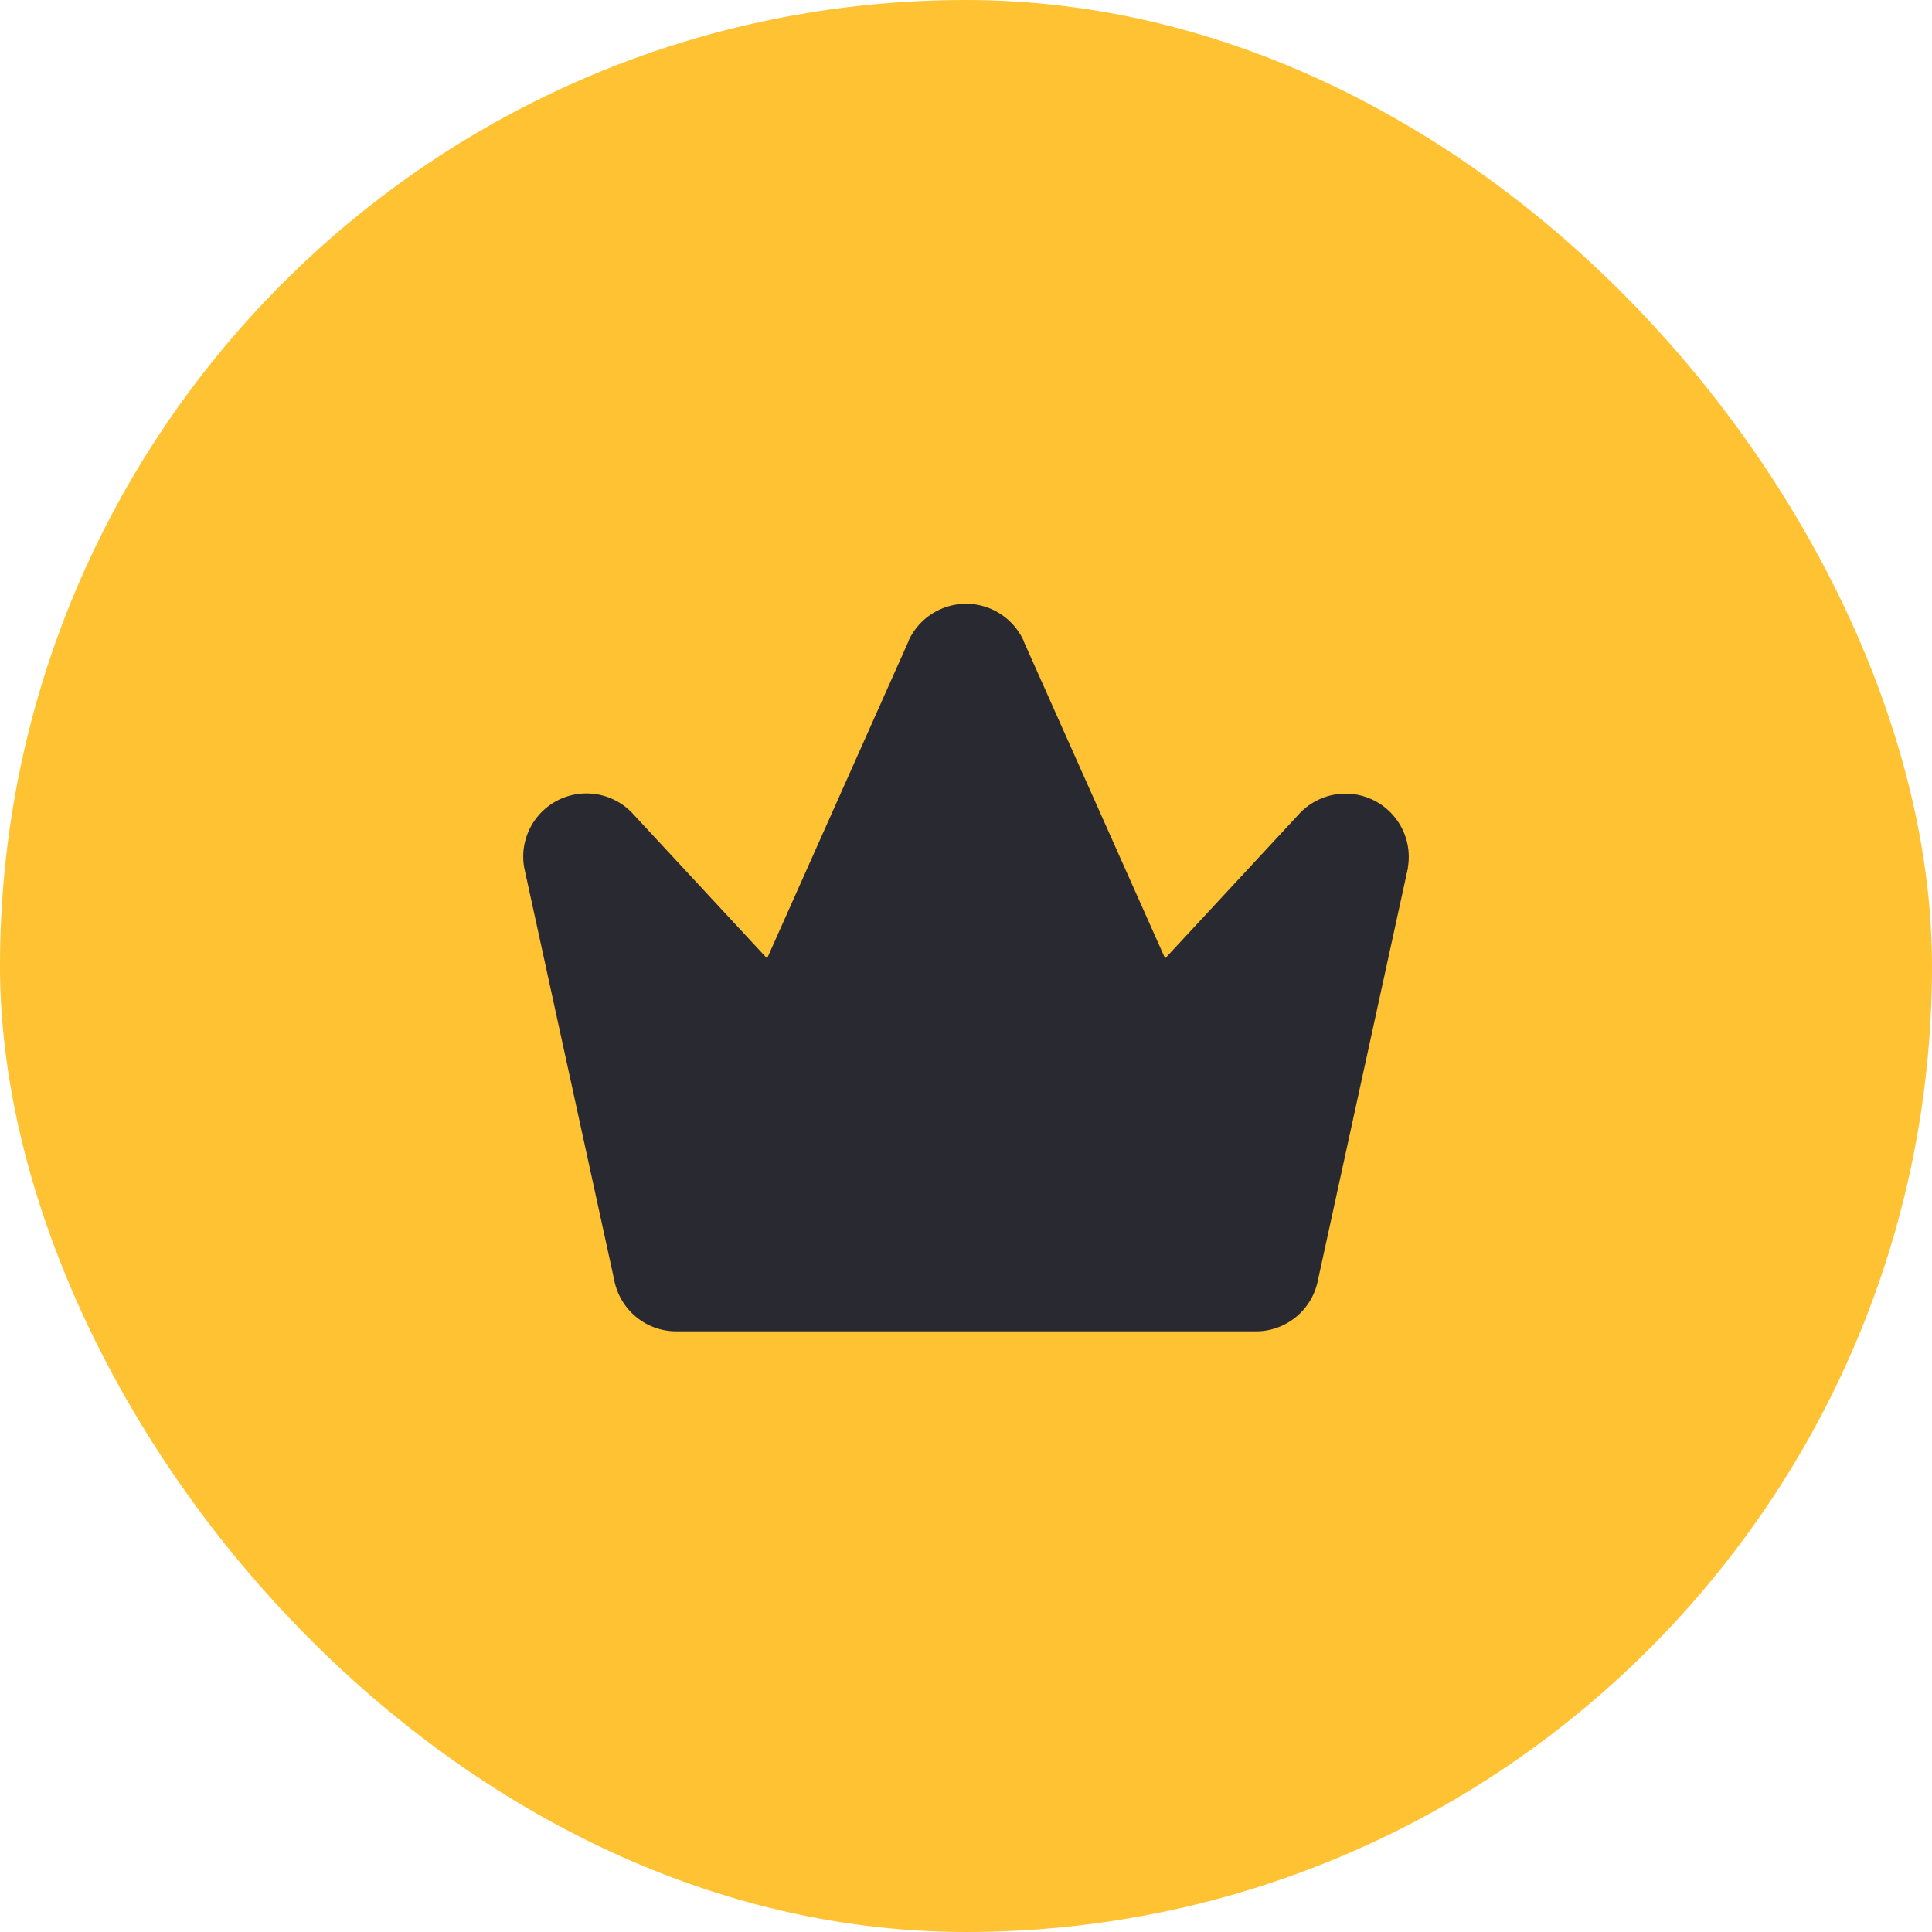
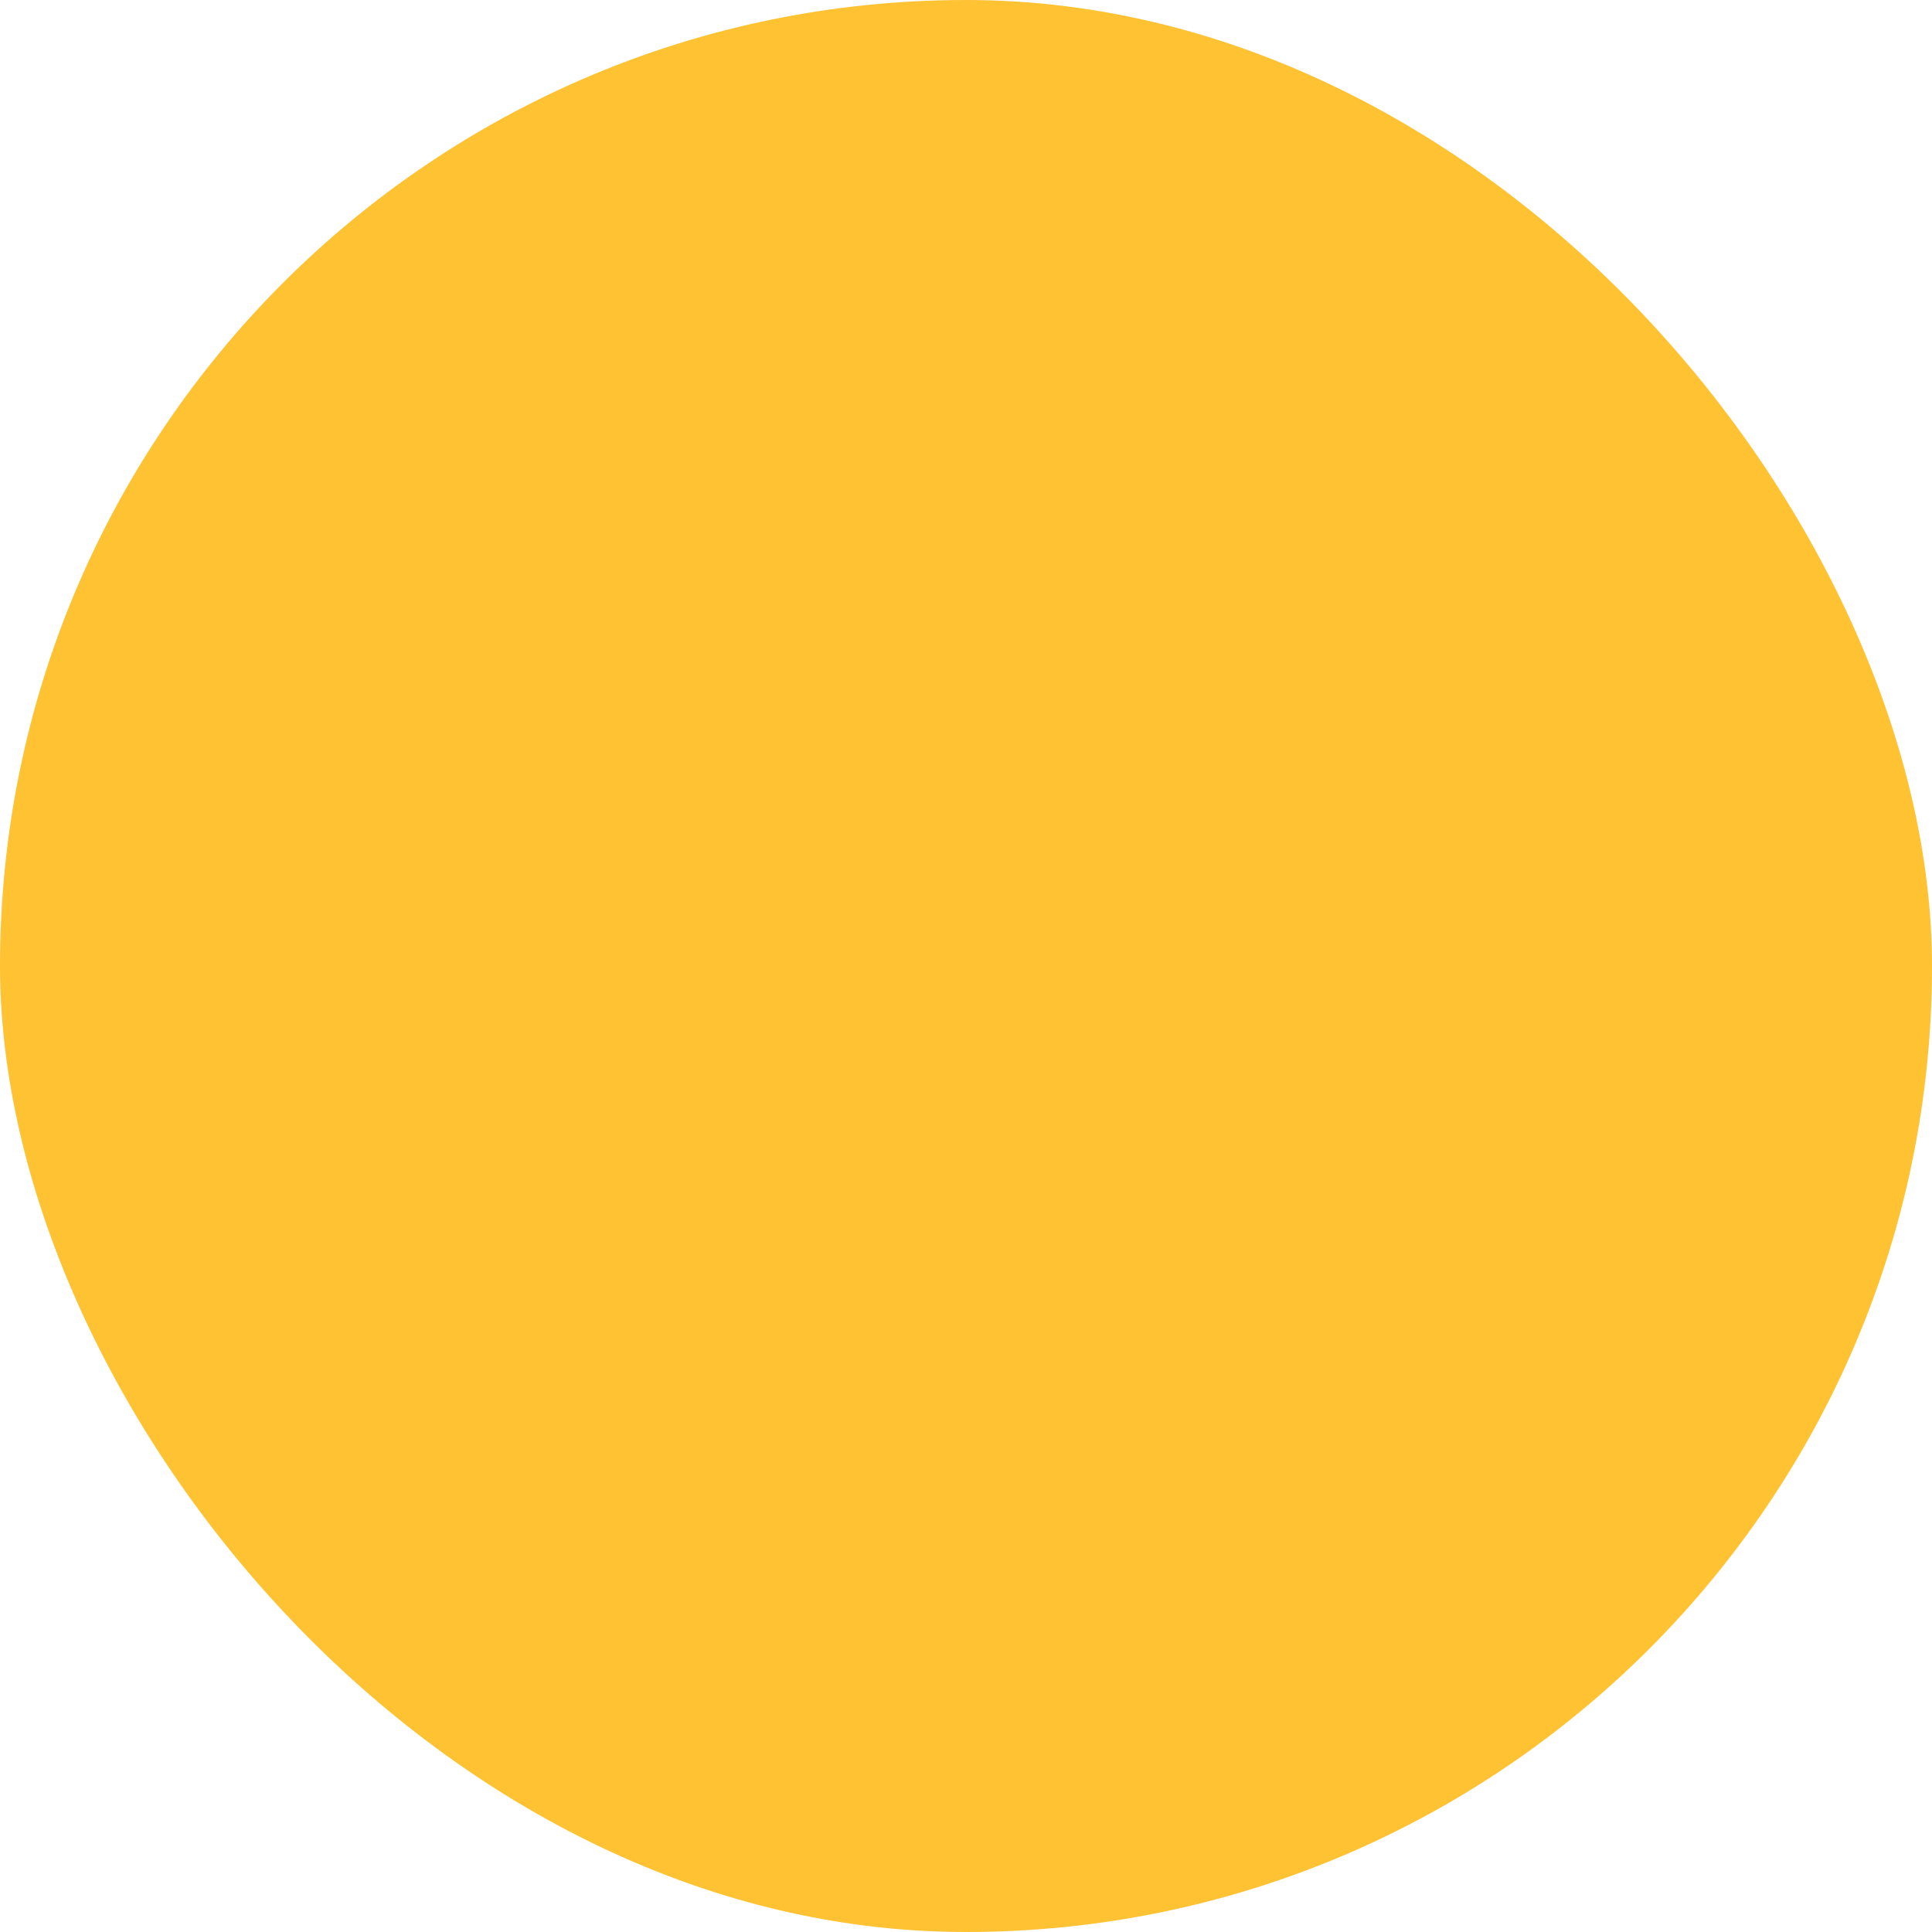
<svg xmlns="http://www.w3.org/2000/svg" width="48" height="48" fill="none">
  <rect width="48" height="48" fill="#FFC233" rx="24" />
-   <path fill="#292931" d="M34.98 21.564q.002.015-.007.031L32.745 31.8a1.57 1.57 0 0 1-1.544 1.277H16.803a1.57 1.57 0 0 1-1.543-1.277l-2.228-10.204c0-.01-.005-.02-.007-.031a1.571 1.571 0 0 1 2.726-1.318l3.307 3.565 3.517-7.887v-.01a1.572 1.572 0 0 1 2.855 0v.01l3.517 7.887 3.307-3.565a1.571 1.571 0 0 1 2.722 1.318z" />
</svg>